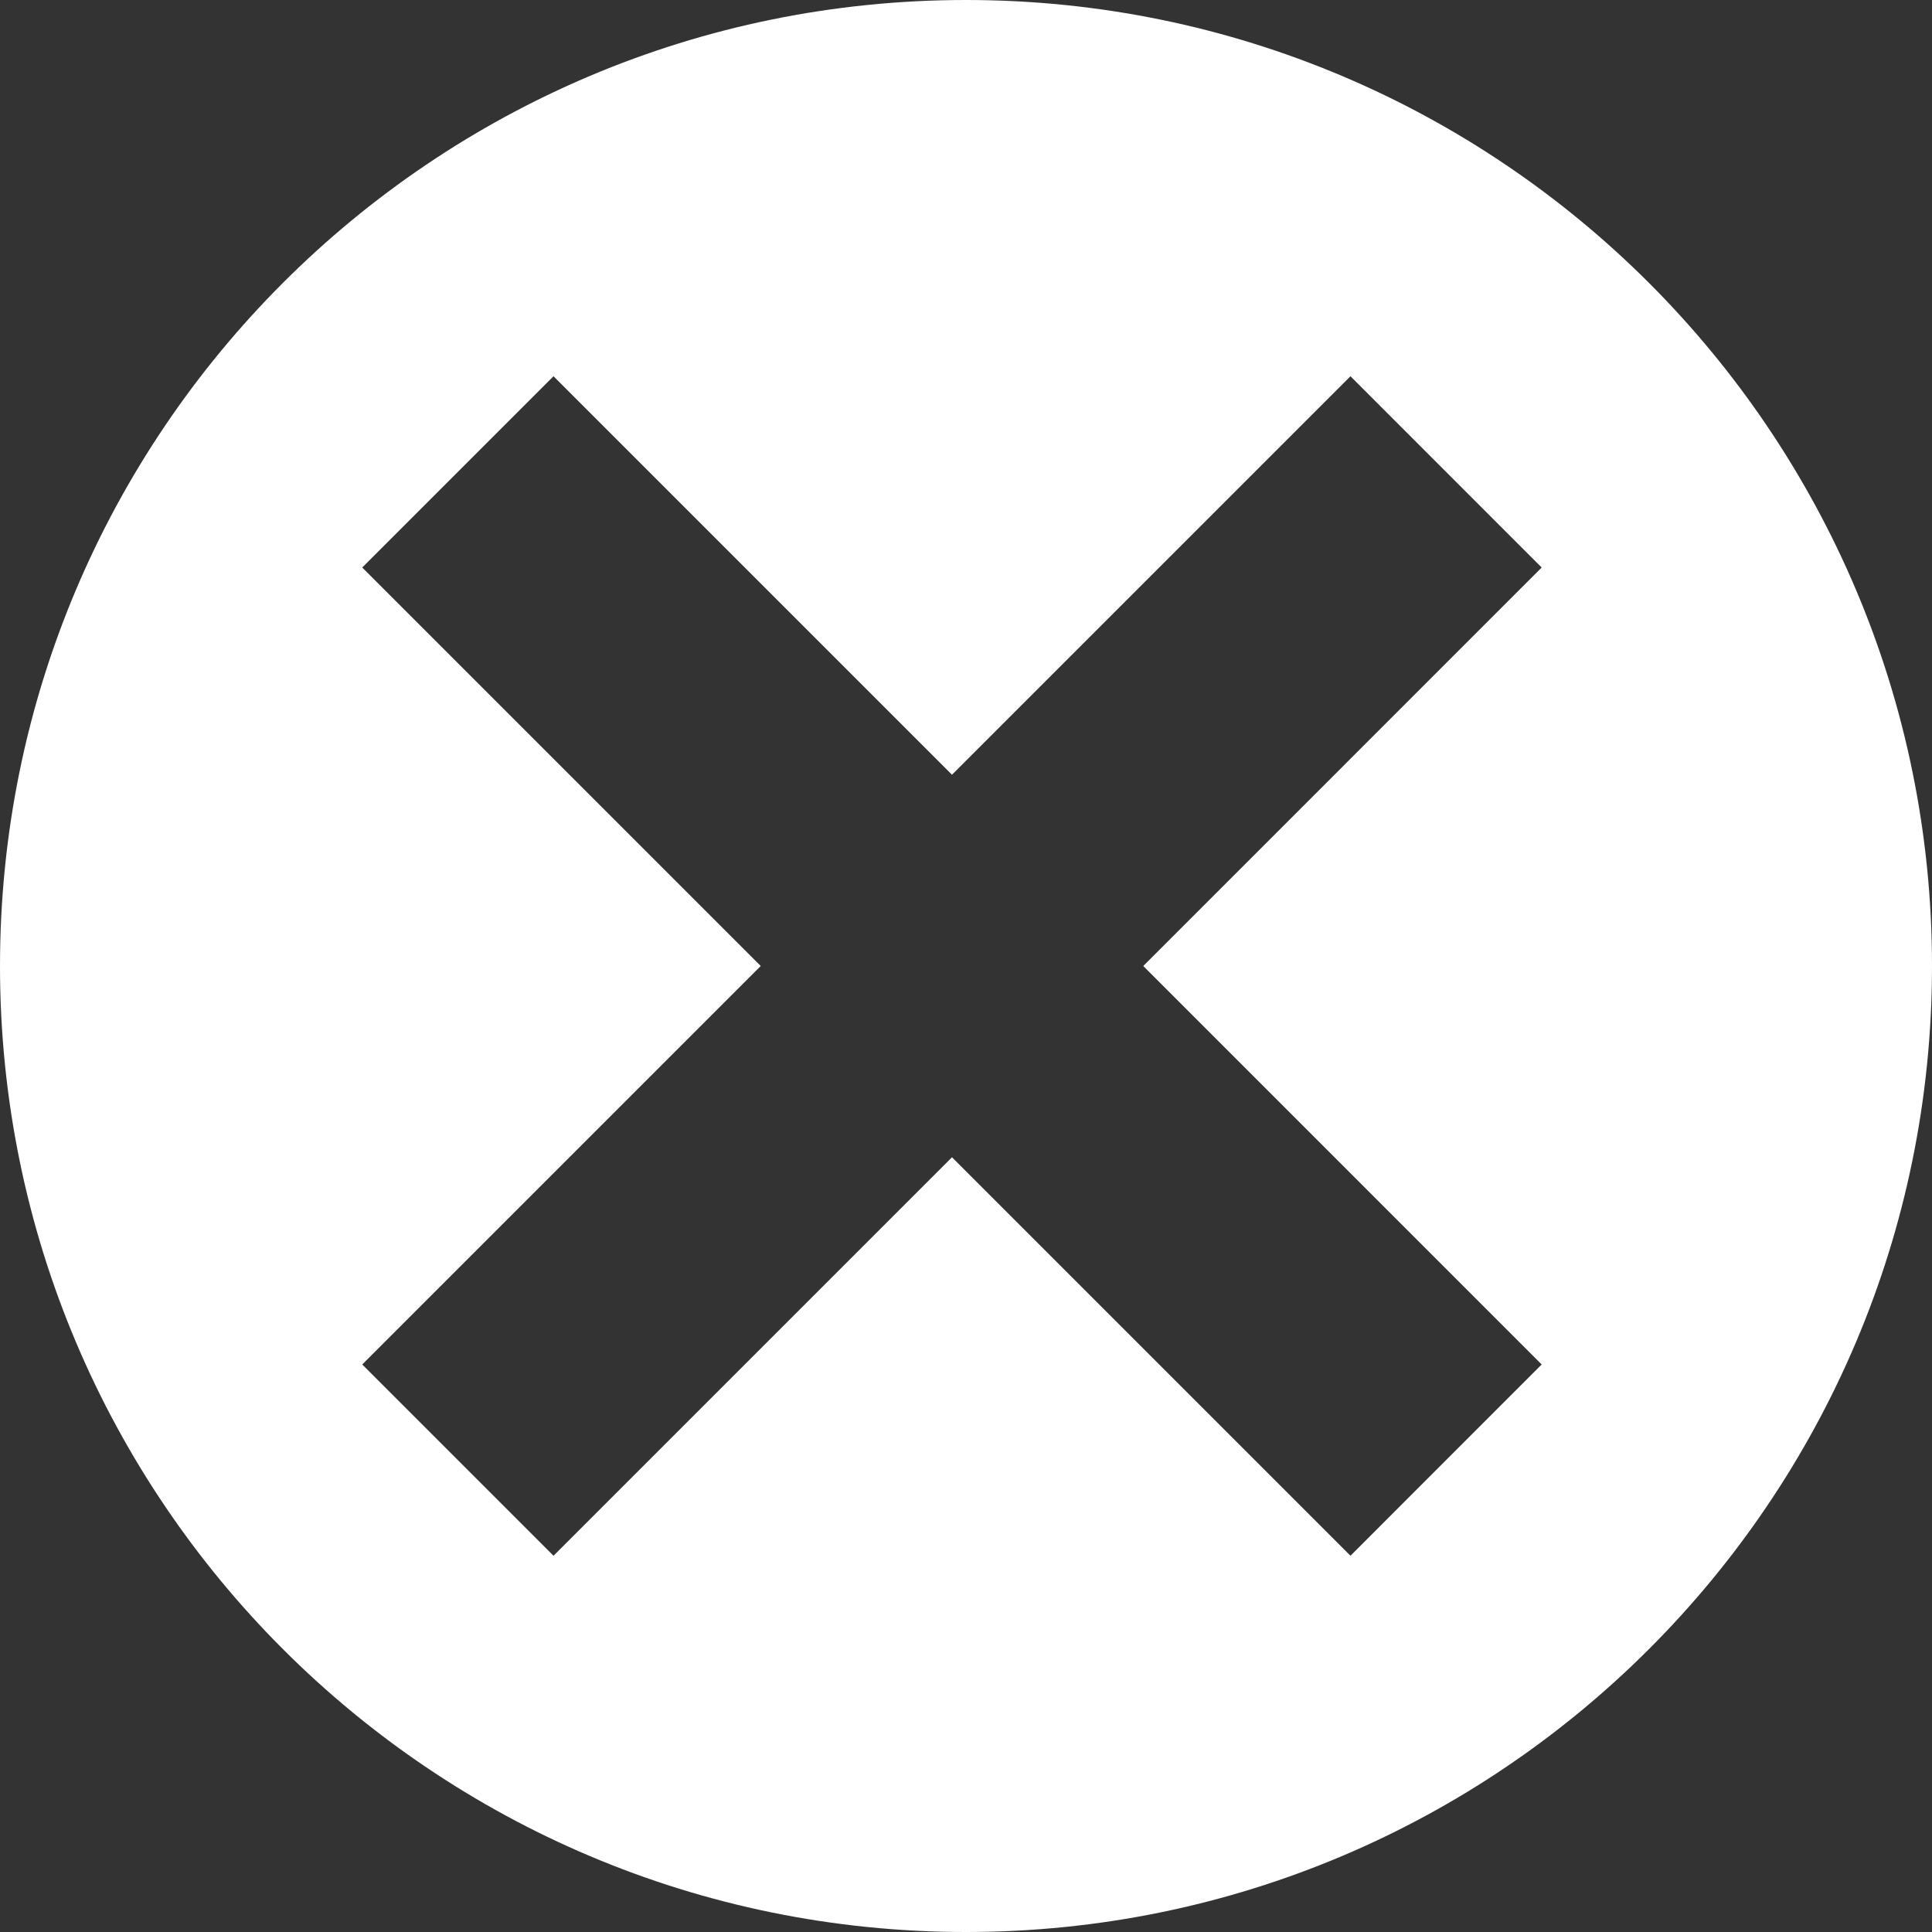
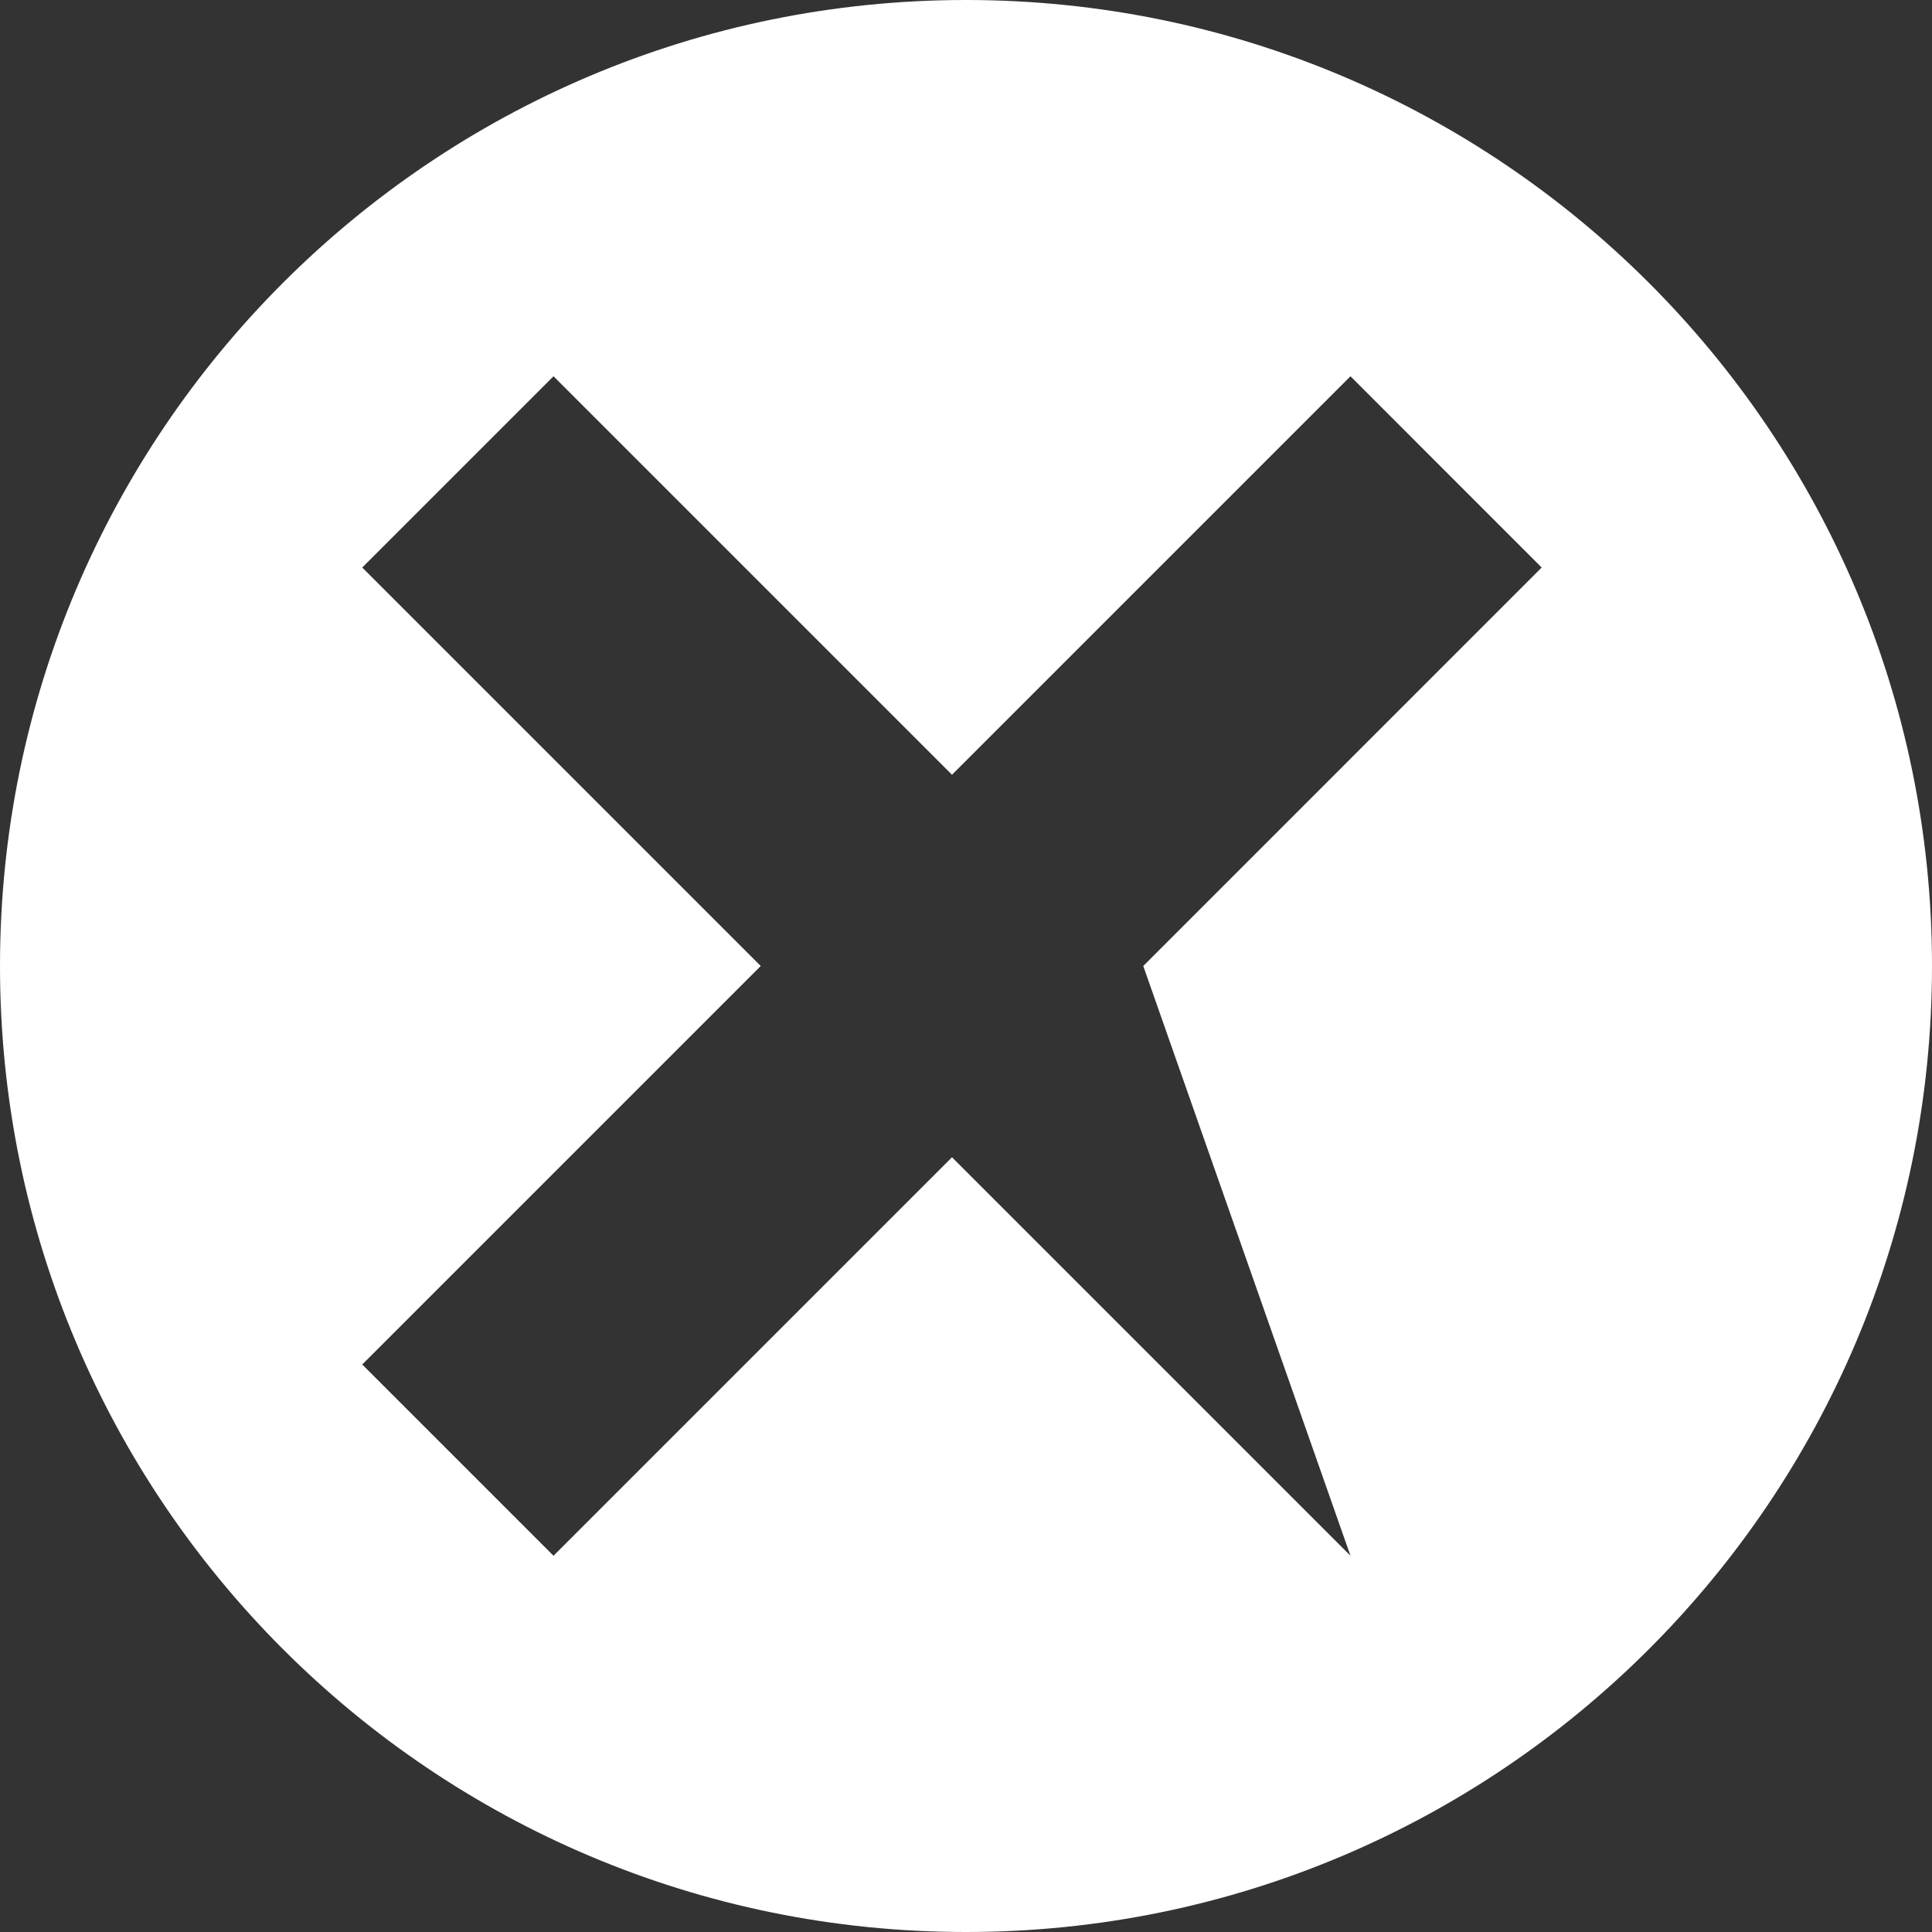
<svg xmlns="http://www.w3.org/2000/svg" width="32" height="32" viewBox="0 0 32 32" fill="none">
  <rect x="0" y="0" width="32" height="32" fill="#333333" stroke="none" />
-   <path fill-rule="evenodd" clip-rule="evenodd" d="M0 16C0 7.163 7.161 0 16 0C24.834 0 32 7.163 32 16C32 24.837 24.834 32 16 32C7.161 32 0 24.837 0 16ZM9.168 6.232L15.768 12.832L22.368 6.232L25.535 9.4L18.936 16L25.535 22.6L22.368 25.768L15.768 19.168L9.168 25.768L6 22.6L12.6 16L6 9.4L9.168 6.232Z" fill="white" />
+   <path fill-rule="evenodd" clip-rule="evenodd" d="M0 16C0 7.163 7.161 0 16 0C24.834 0 32 7.163 32 16C32 24.837 24.834 32 16 32C7.161 32 0 24.837 0 16ZM9.168 6.232L15.768 12.832L22.368 6.232L25.535 9.4L18.936 16L22.368 25.768L15.768 19.168L9.168 25.768L6 22.6L12.6 16L6 9.4L9.168 6.232Z" fill="white" />
</svg>